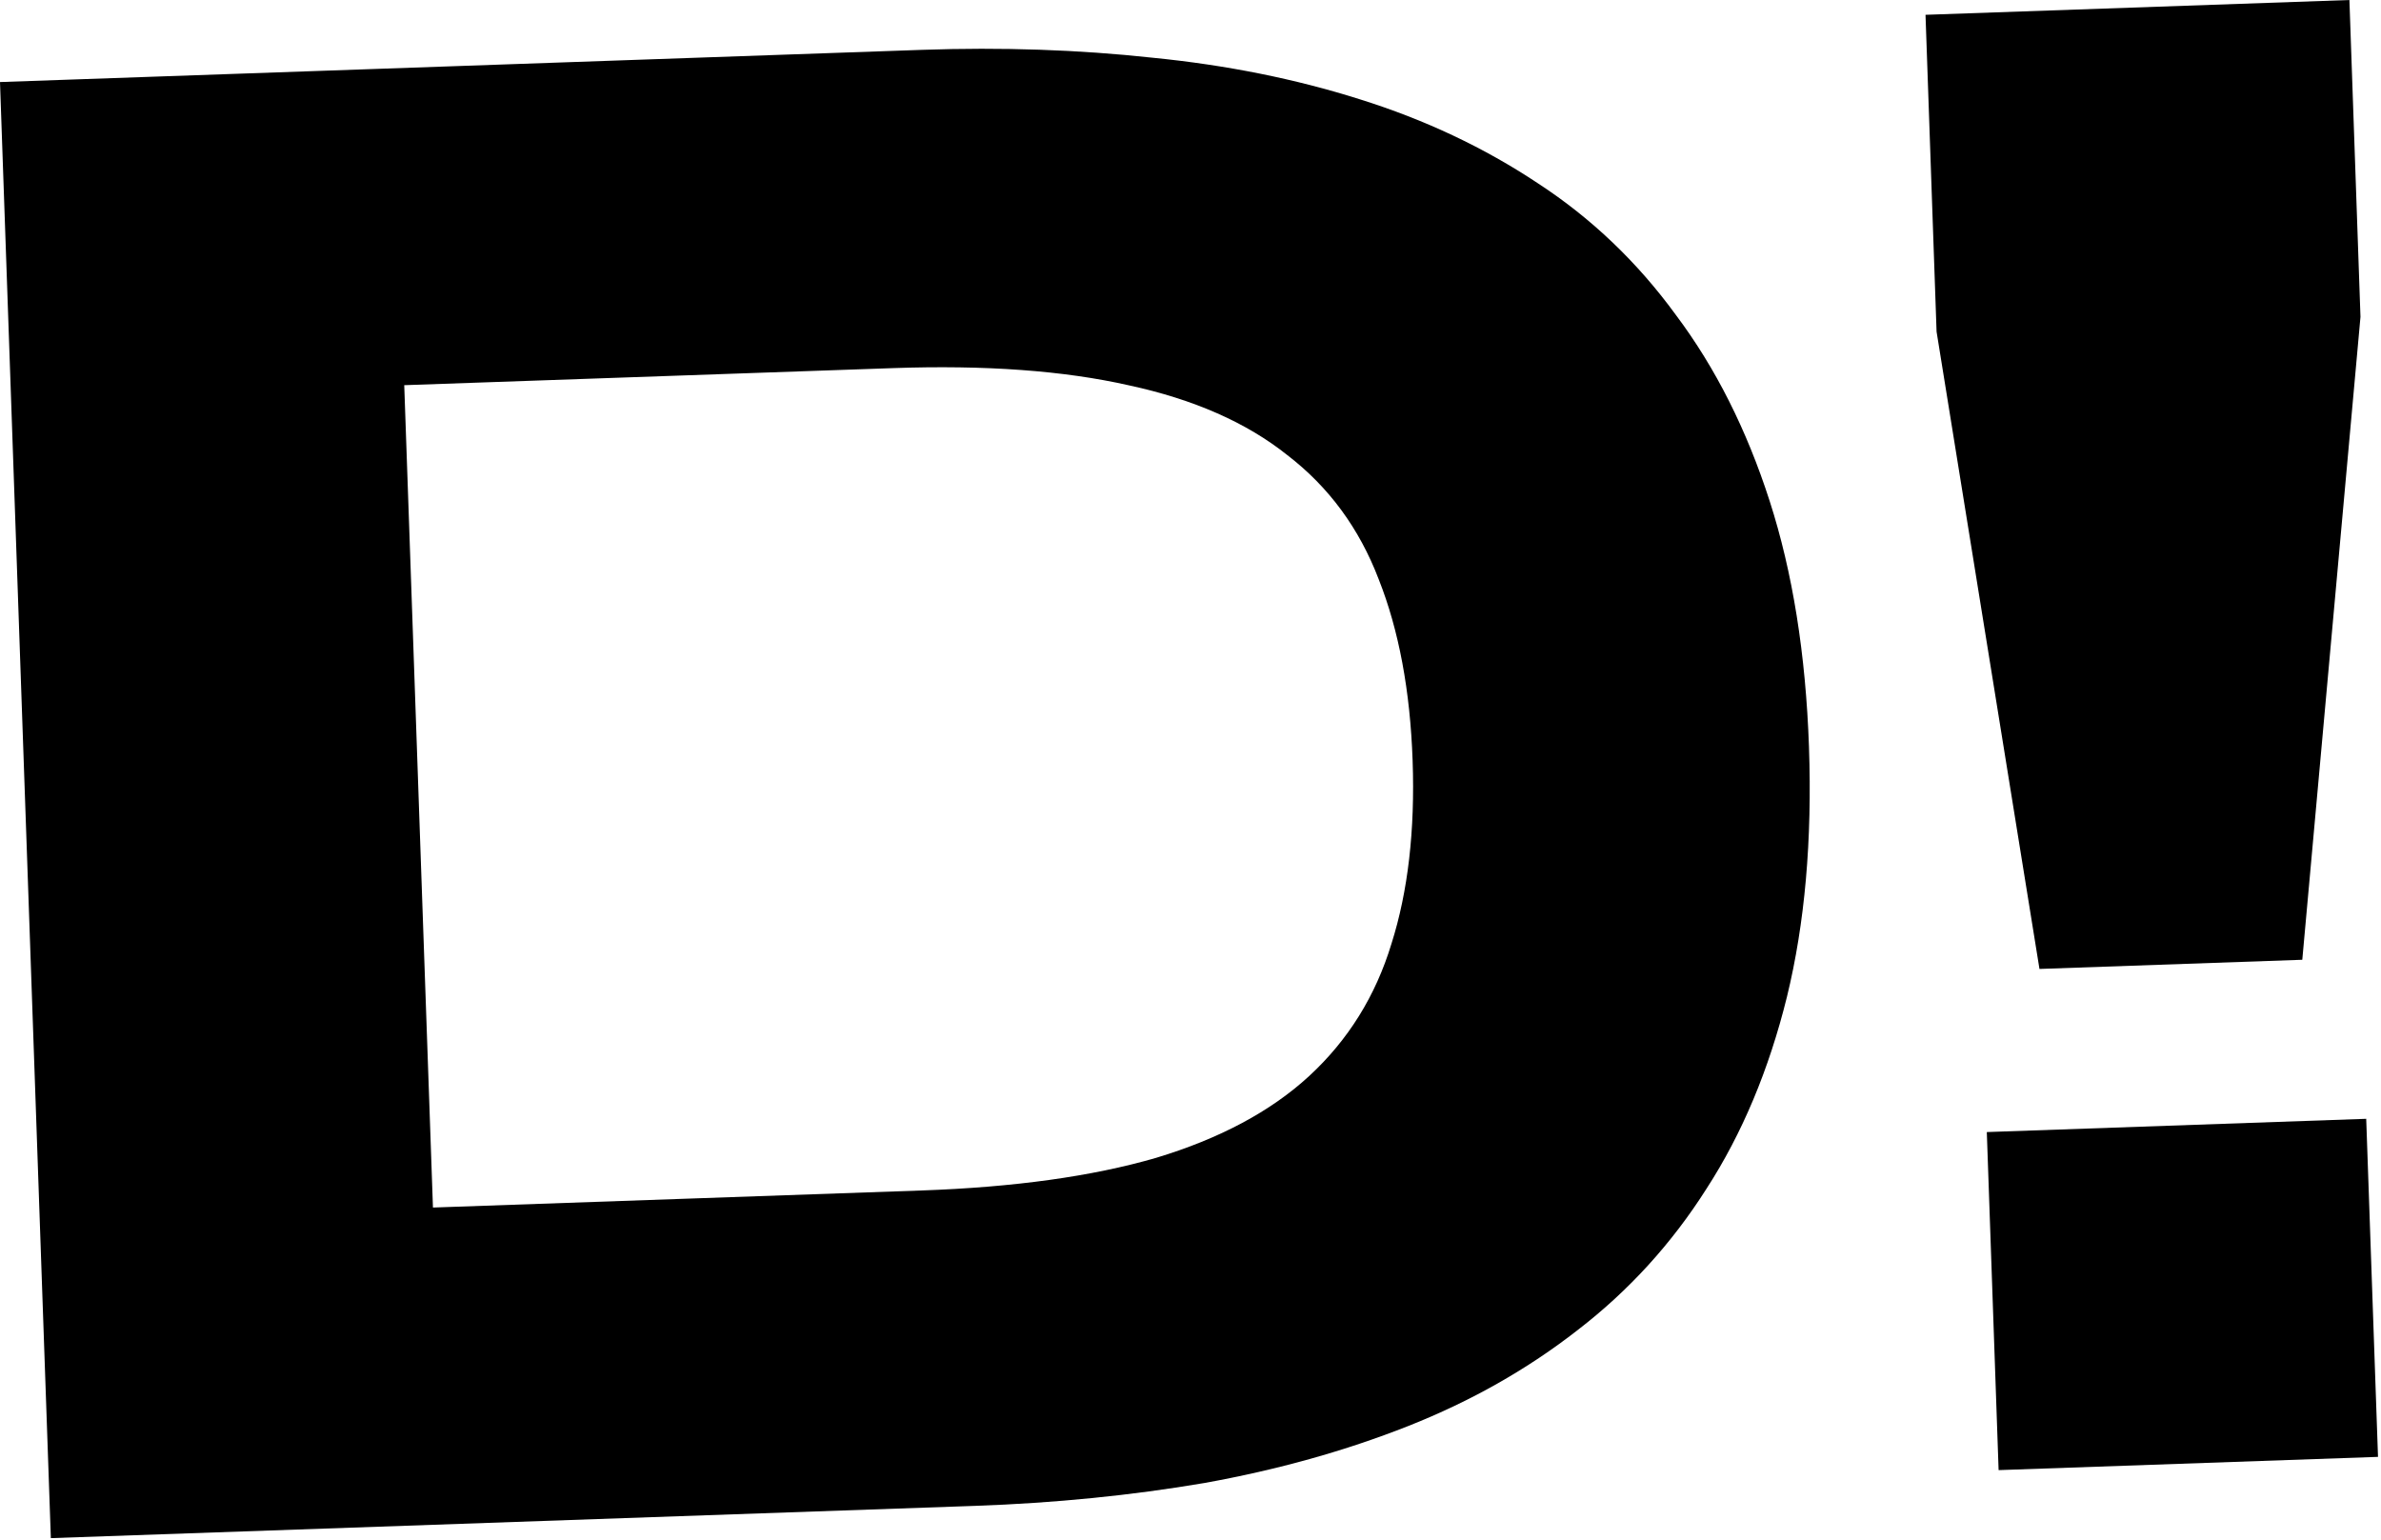
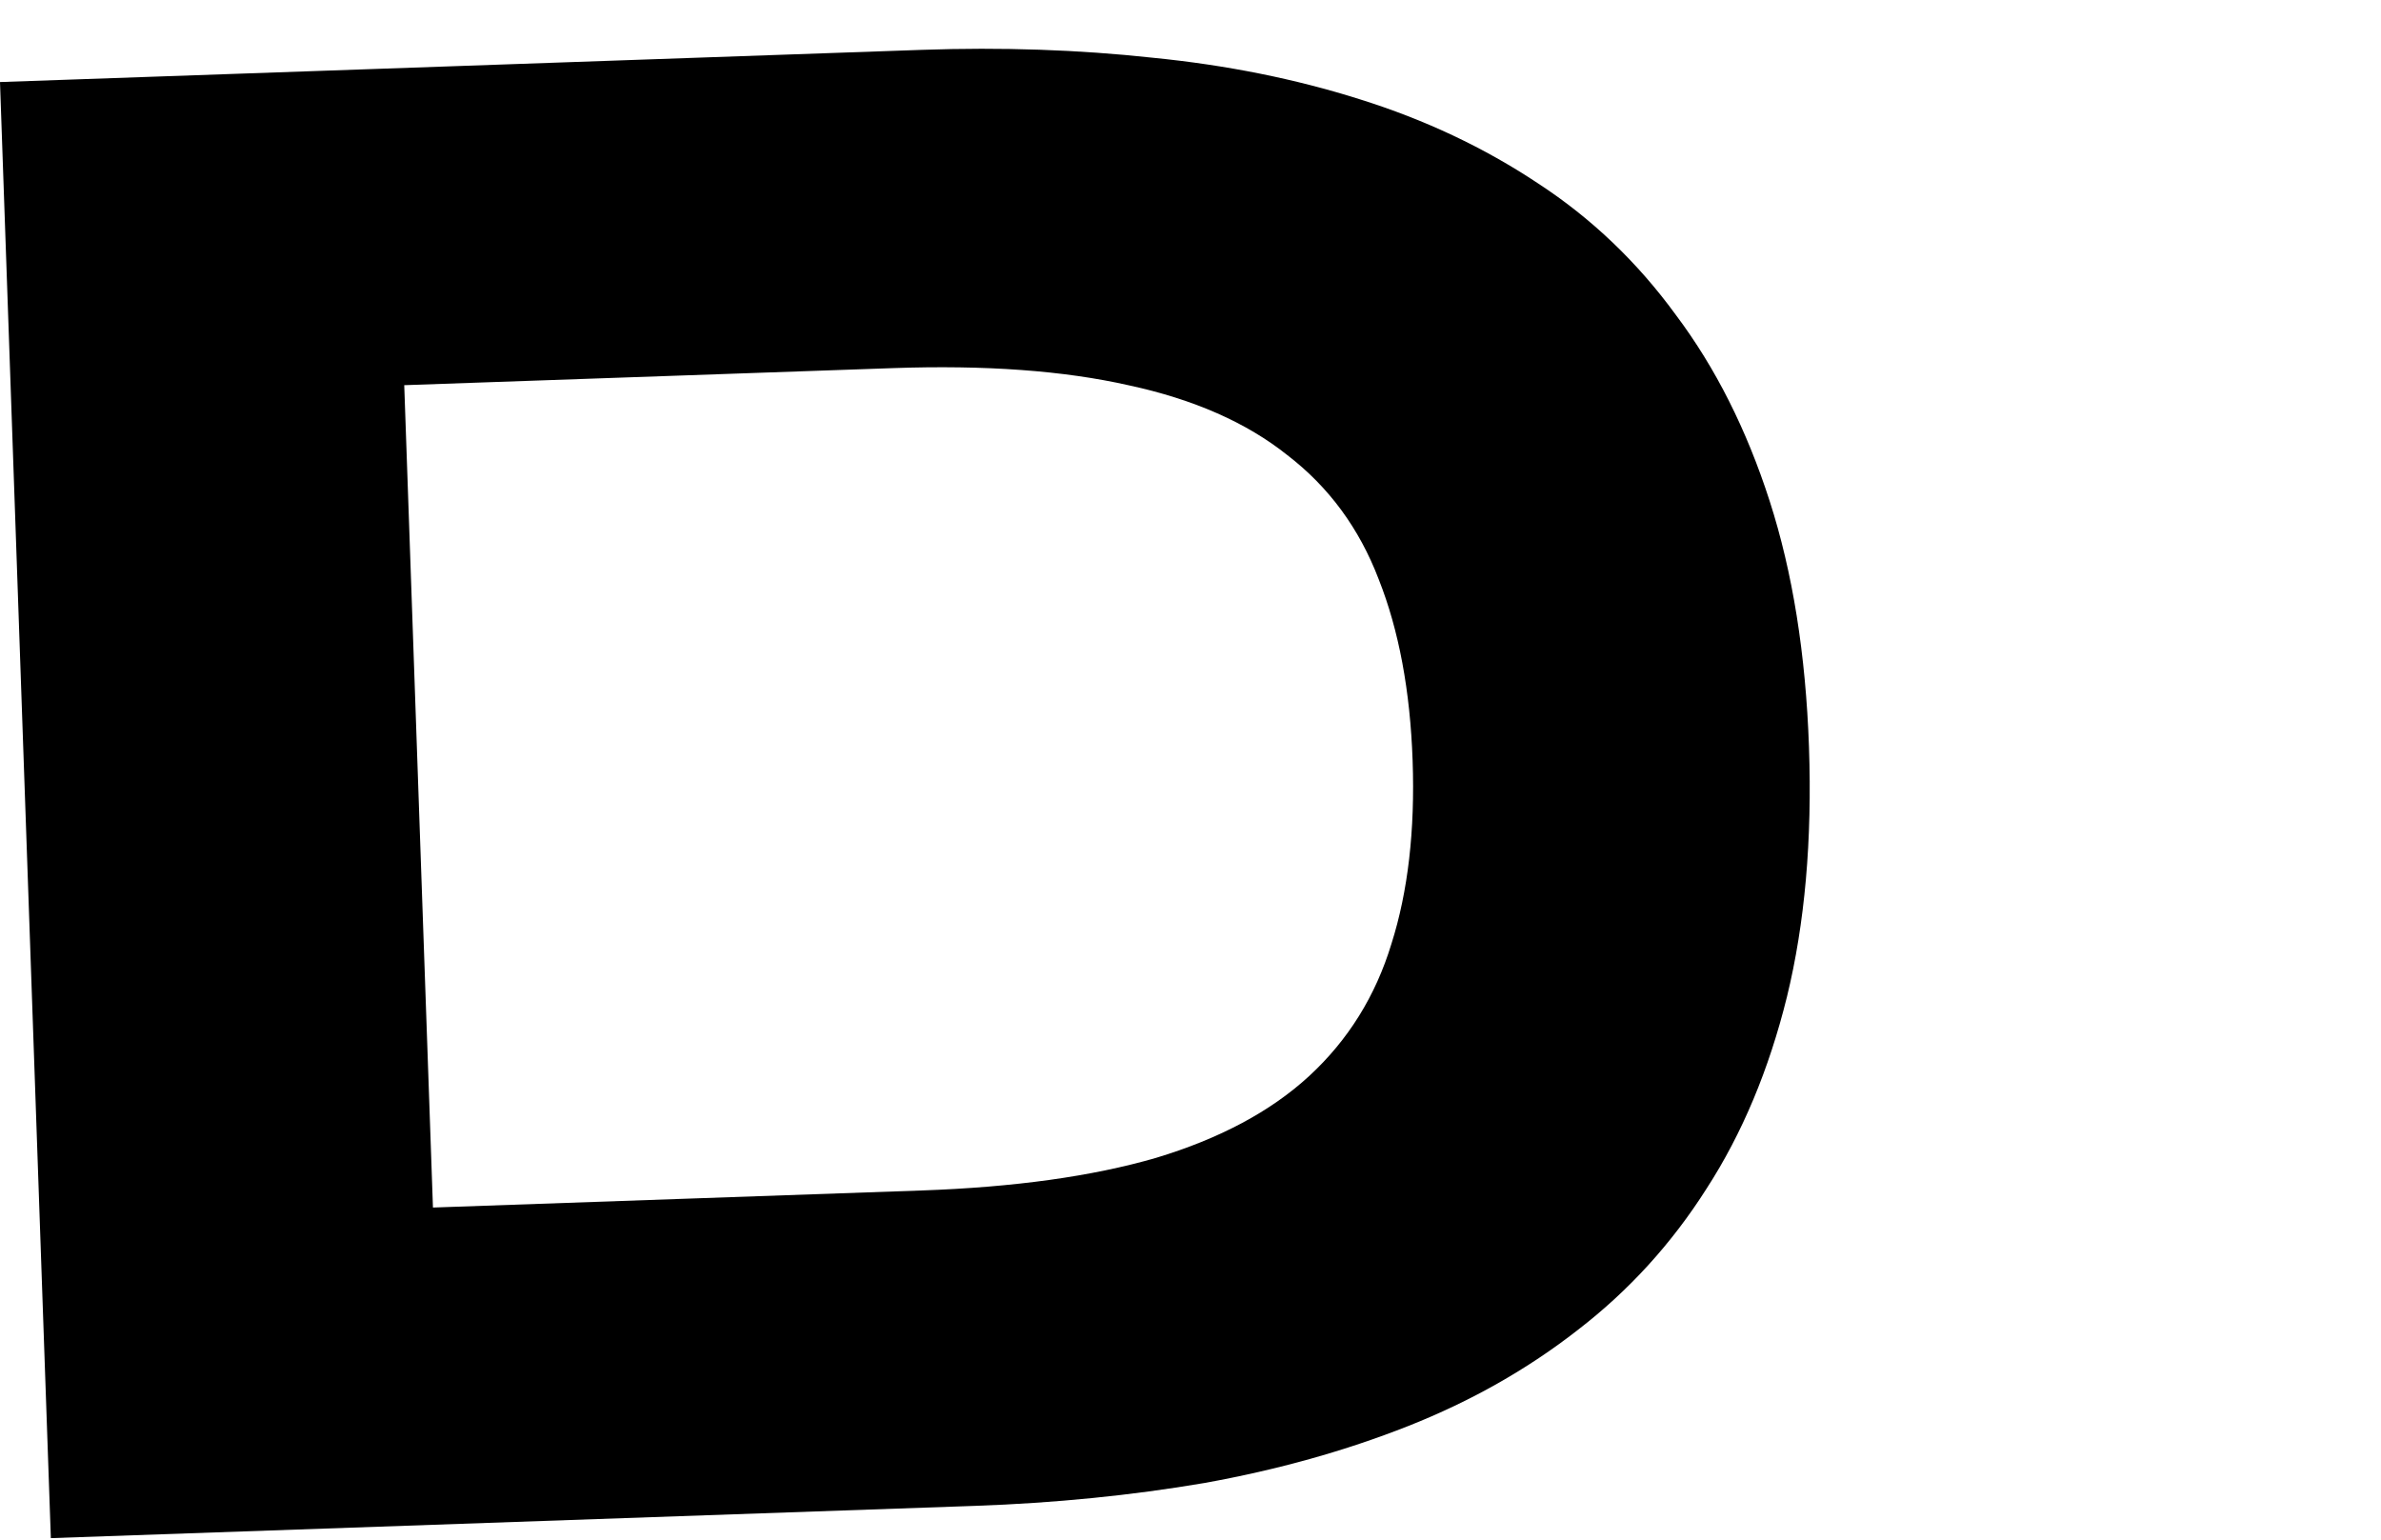
<svg xmlns="http://www.w3.org/2000/svg" width="524" height="339" viewBox="0 0 524 339" fill="none">
  <path d="M398.111 164.344C398.828 184.868 397.211 203.217 393.261 219.389C389.306 235.406 383.414 249.467 375.586 261.572C367.914 273.671 358.468 284.042 347.25 292.684C336.187 301.322 323.746 308.372 309.926 313.836C296.106 319.301 281.152 323.481 265.063 326.378C248.968 329.12 232.136 330.797 214.566 331.411L11.191 338.513L0 18.057L202.909 10.971C220.479 10.357 237.39 10.934 253.642 12.702C269.888 14.314 285.095 17.364 299.263 21.851C313.586 26.332 326.644 32.492 338.438 40.331C350.226 48.014 360.372 57.701 368.875 69.391C377.529 80.921 384.387 94.536 389.45 110.238C394.513 125.94 397.4 143.976 398.111 164.344ZM310.883 167.39C310.346 151.997 307.858 138.696 303.419 127.487C299.135 116.272 292.434 107.165 283.317 100.167C274.349 93.008 262.728 87.887 248.454 84.805C234.174 81.568 216.85 80.305 196.481 81.016L88.963 84.77L95.283 265.756L202.802 262.001C223.17 261.29 240.367 258.899 254.391 254.829C268.41 250.603 279.643 244.606 288.089 236.839C296.686 228.911 302.73 219.204 306.22 207.717C309.867 196.226 311.421 182.783 310.883 167.39Z" fill="black" />
-   <path d="M506.678 211.225L448.838 213.245L426.193 72.994L423.758 3.259L517.049 0.001L519.484 69.736L506.678 211.225ZM439.846 323.544L437.248 249.144L520.744 246.228L523.342 320.628L439.846 323.544Z" fill="black" />
</svg>